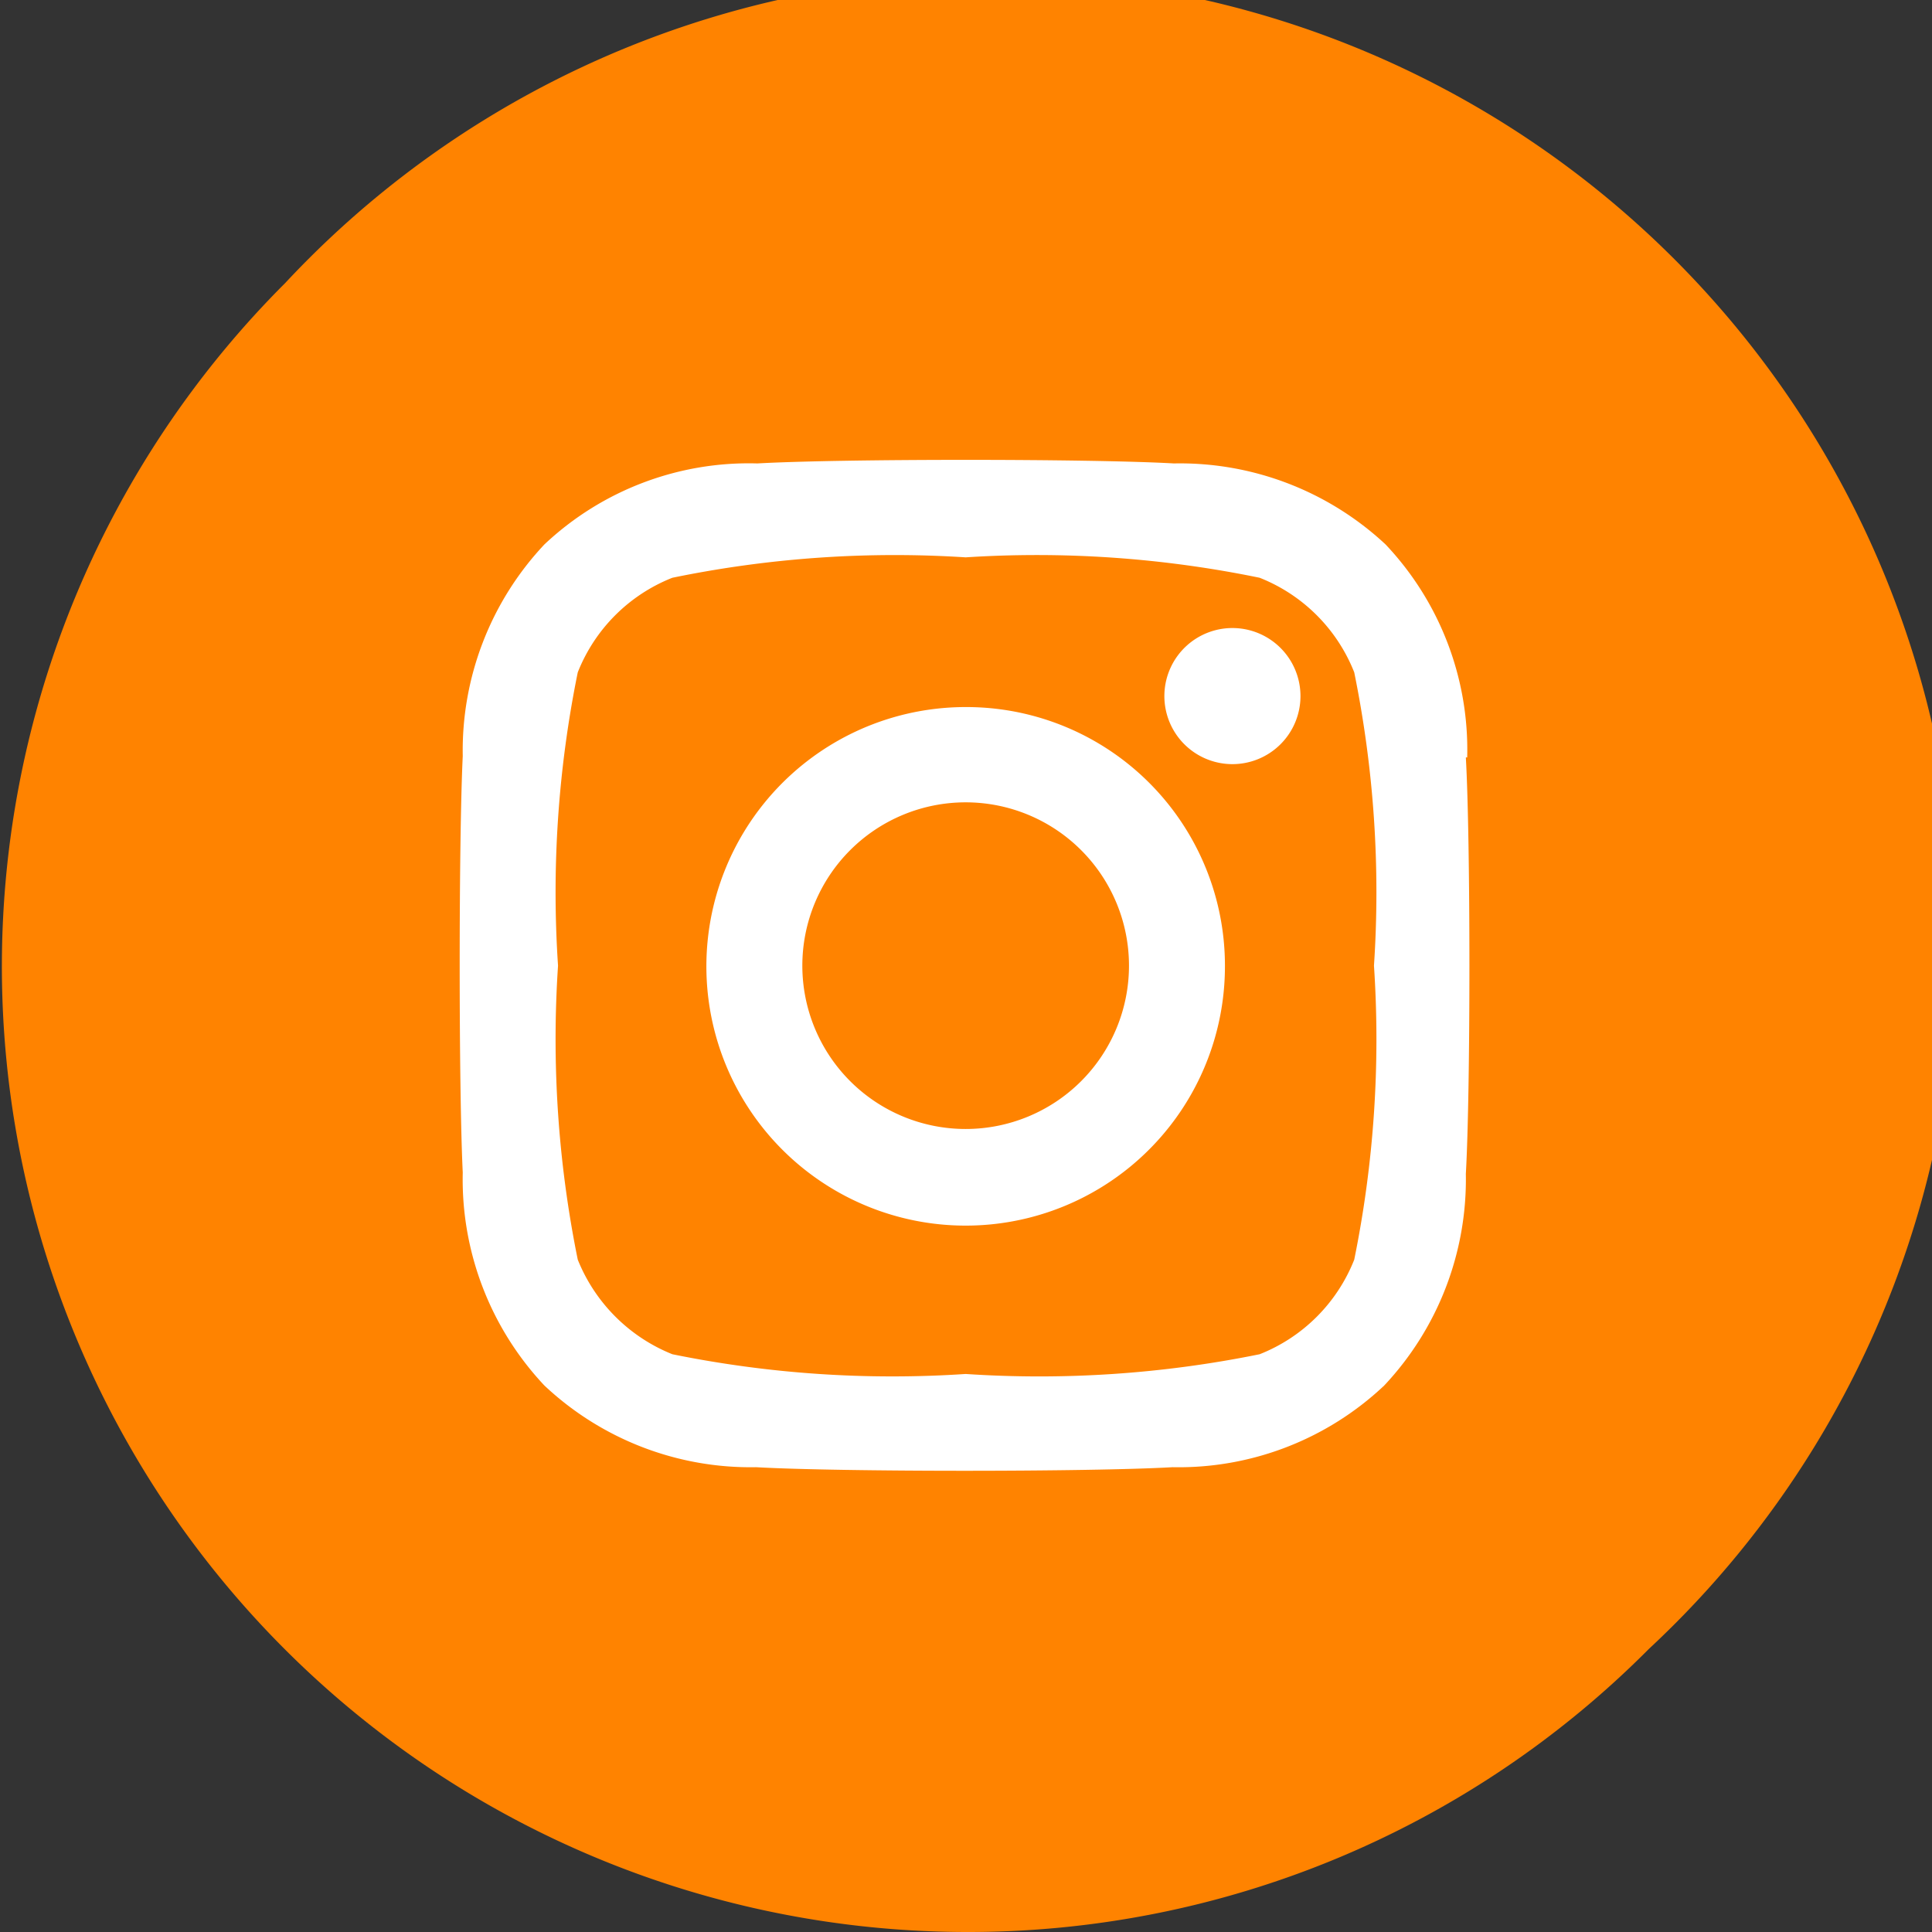
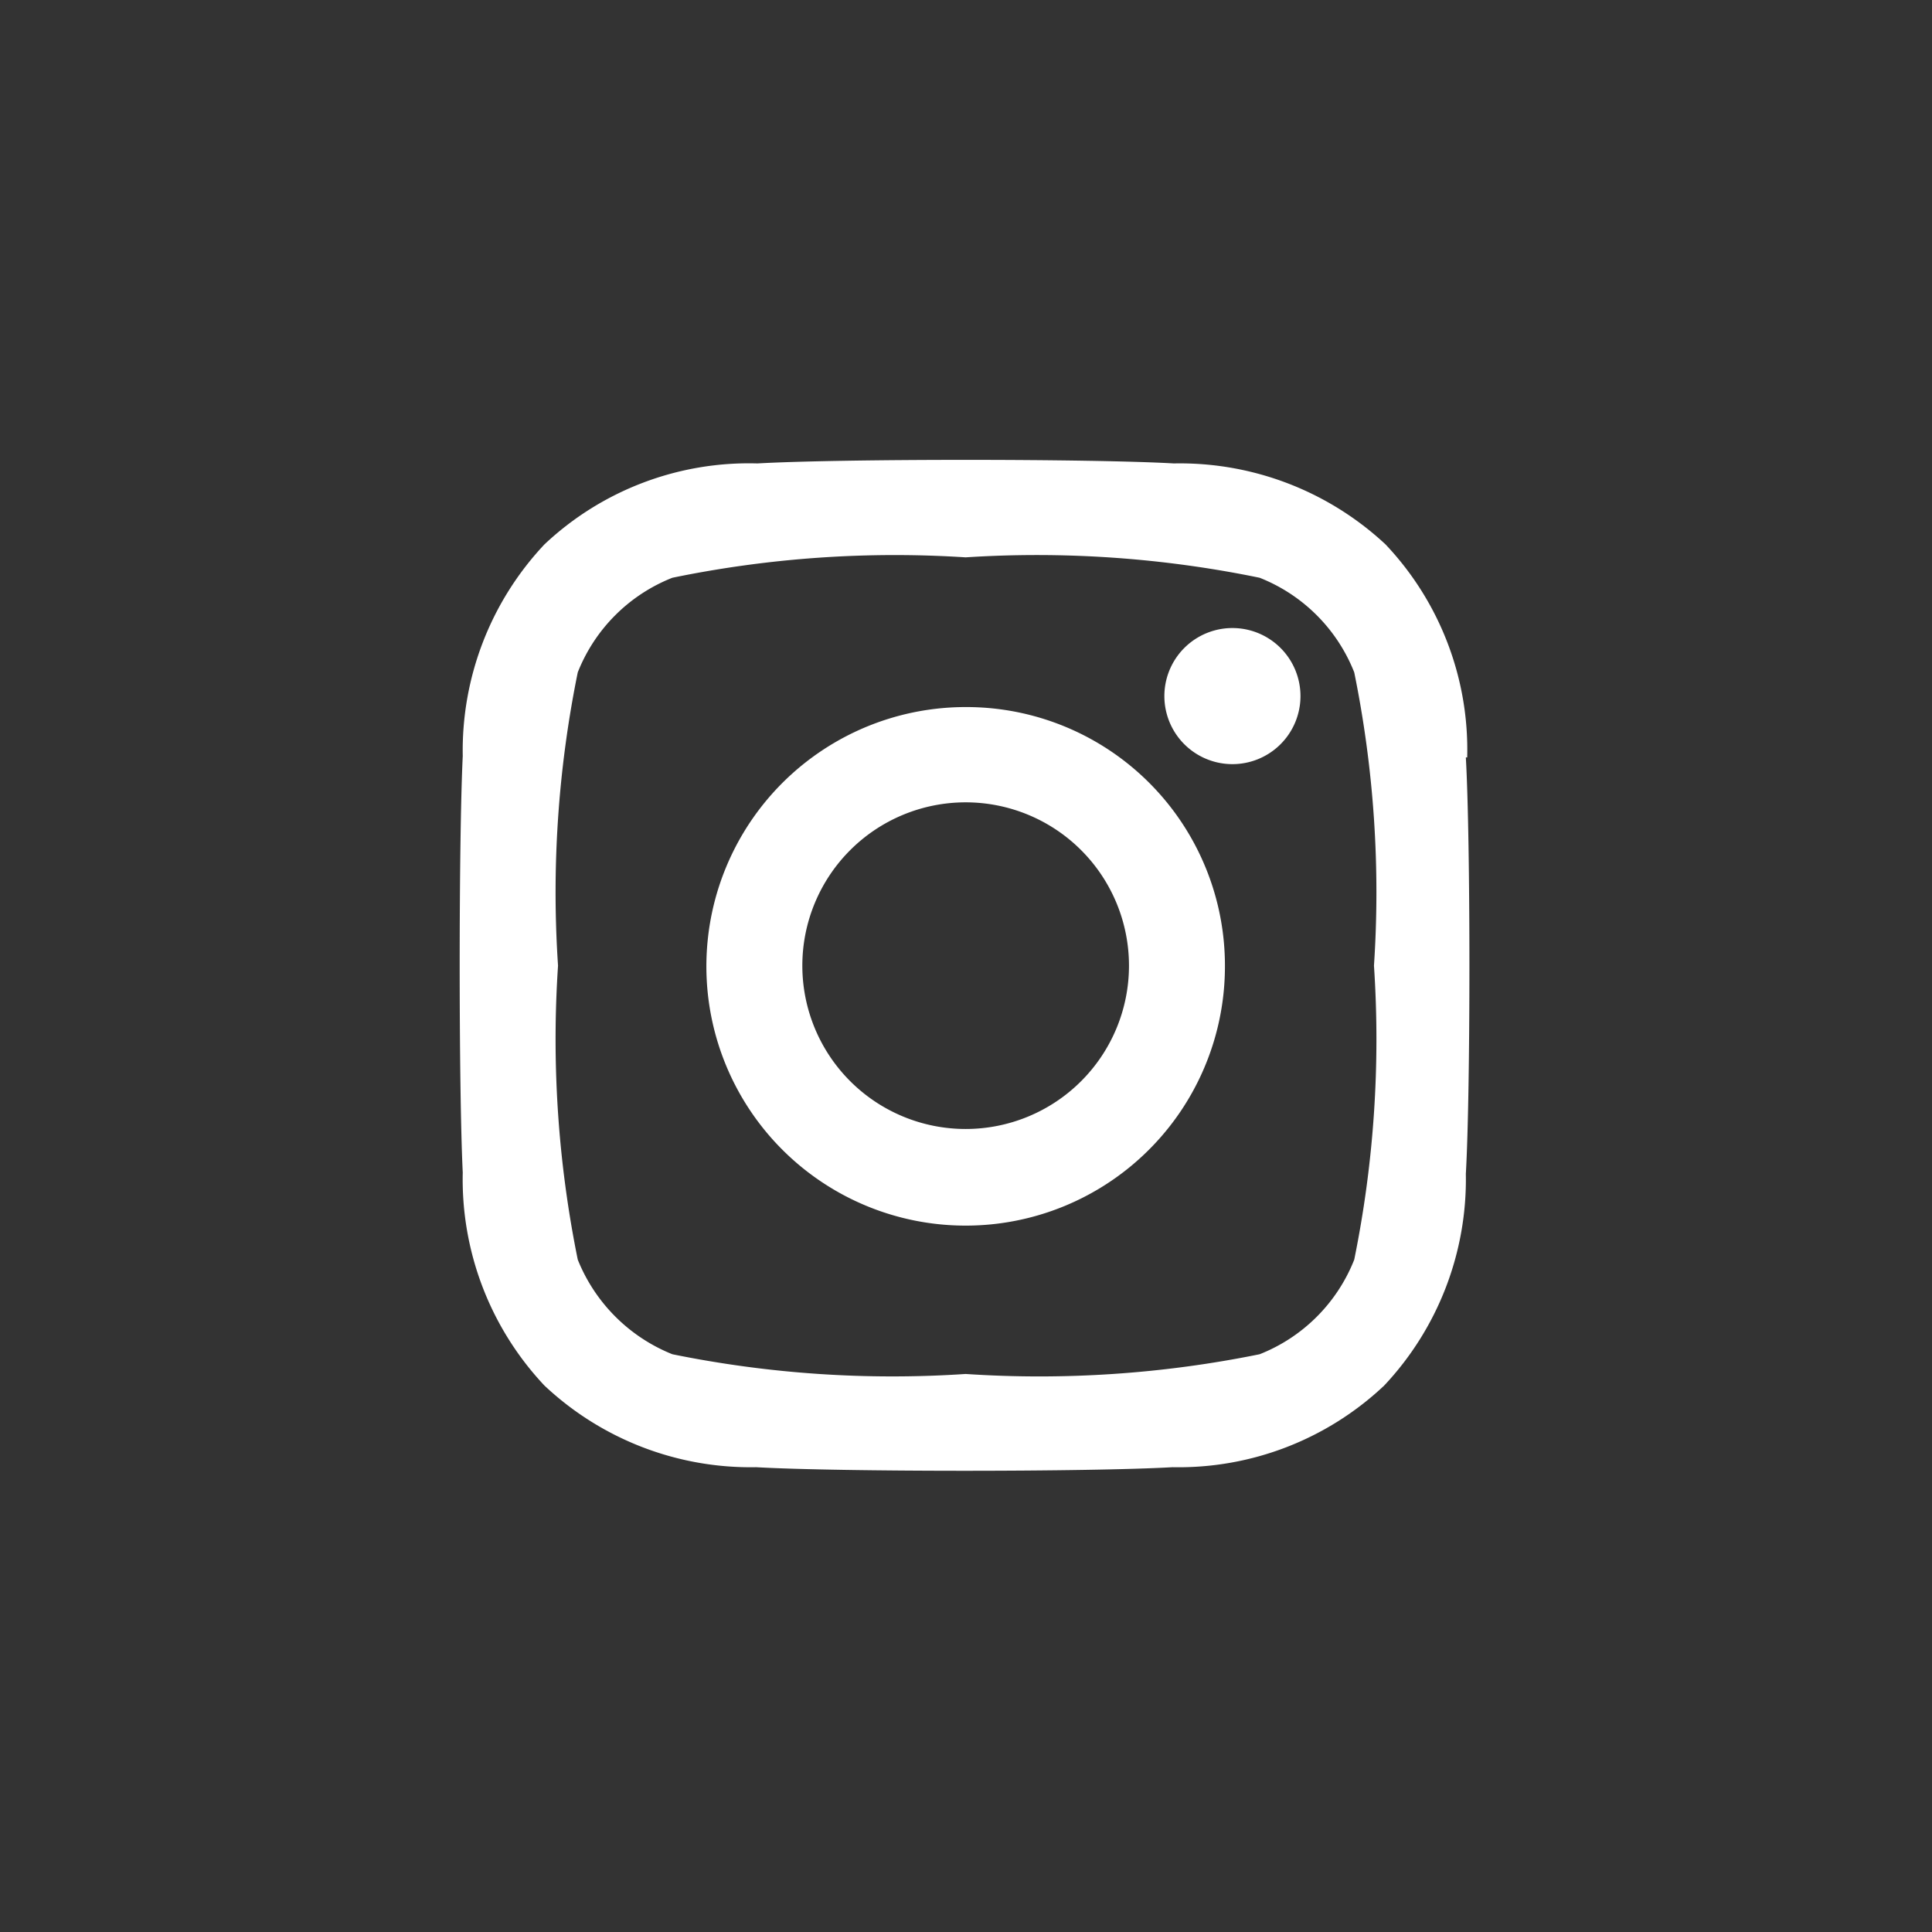
<svg xmlns="http://www.w3.org/2000/svg" viewBox="0 0 28.39 28.39">
  <rect x="0" y="0" width="28.39" height="28.39" fill="#333333" stroke="none" />
  <defs>
    <style>.cls-1{fill:#ff8300;}.cls-2{fill:#fff;}</style>
  </defs>
  <g id="Capa_2" data-name="Capa 2">
    <g id="Capa_1-2" data-name="Capa 1">
-       <path class="cls-1" d="M14.19,28.39a14.19,14.19,0,0,1-10-24.23A14.19,14.19,0,1,1,24.23,24.23,14.1,14.1,0,0,1,14.19,28.39Z" />
      <path class="cls-2" d="M14.19,10.39A3.81,3.81,0,1,0,18,14.19,3.8,3.8,0,0,0,14.19,10.39Zm0,6.2a2.4,2.4,0,1,1,2.4-2.4,2.4,2.4,0,0,1-2.4,2.4Zm4.92-6.36a1,1,0,1,1-.95-1A1,1,0,0,1,19.11,10.23Zm2.45.9A4.39,4.39,0,0,0,20.36,8a4.43,4.43,0,0,0-3.11-1.19c-1.22-.07-4.89-.07-6.12,0A4.38,4.38,0,0,0,8,8a4.42,4.42,0,0,0-1.2,3.11c-.06,1.23-.06,4.9,0,6.12A4.42,4.42,0,0,0,8,20.36a4.42,4.42,0,0,0,3.11,1.2c1.23.07,4.9.07,6.12,0a4.4,4.4,0,0,0,3.11-1.2,4.42,4.42,0,0,0,1.2-3.11c.07-1.22.07-4.89,0-6.12ZM19.9,18.51a2.47,2.47,0,0,1-1.39,1.39,16.24,16.24,0,0,1-4.32.29,16.19,16.19,0,0,1-4.31-.29,2.5,2.5,0,0,1-1.39-1.39,16.26,16.26,0,0,1-.29-4.32,16.19,16.19,0,0,1,.29-4.31A2.47,2.47,0,0,1,9.88,8.49a16.19,16.19,0,0,1,4.31-.3,16.23,16.23,0,0,1,4.32.3A2.47,2.47,0,0,1,19.9,9.88a16.19,16.19,0,0,1,.29,4.31A16.24,16.24,0,0,1,19.9,18.51Z" />
    </g>
  </g>
</svg>